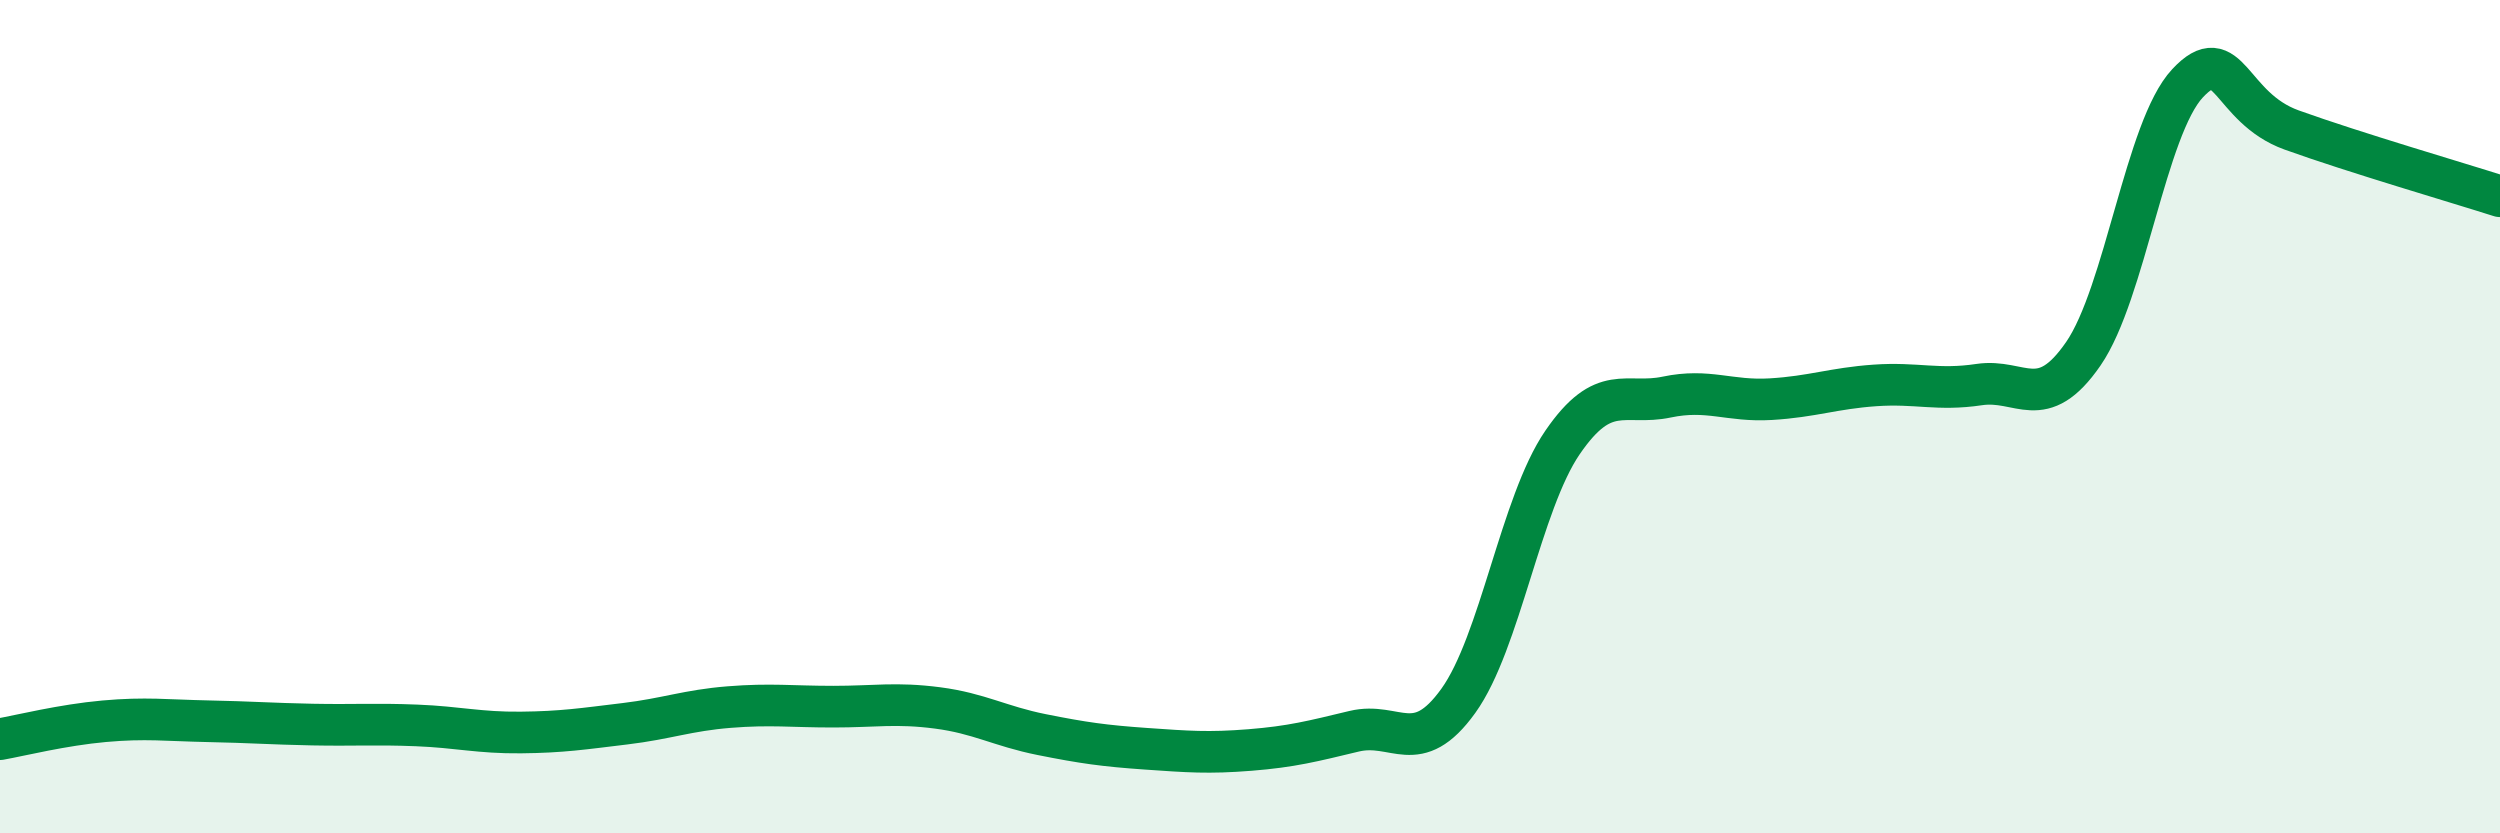
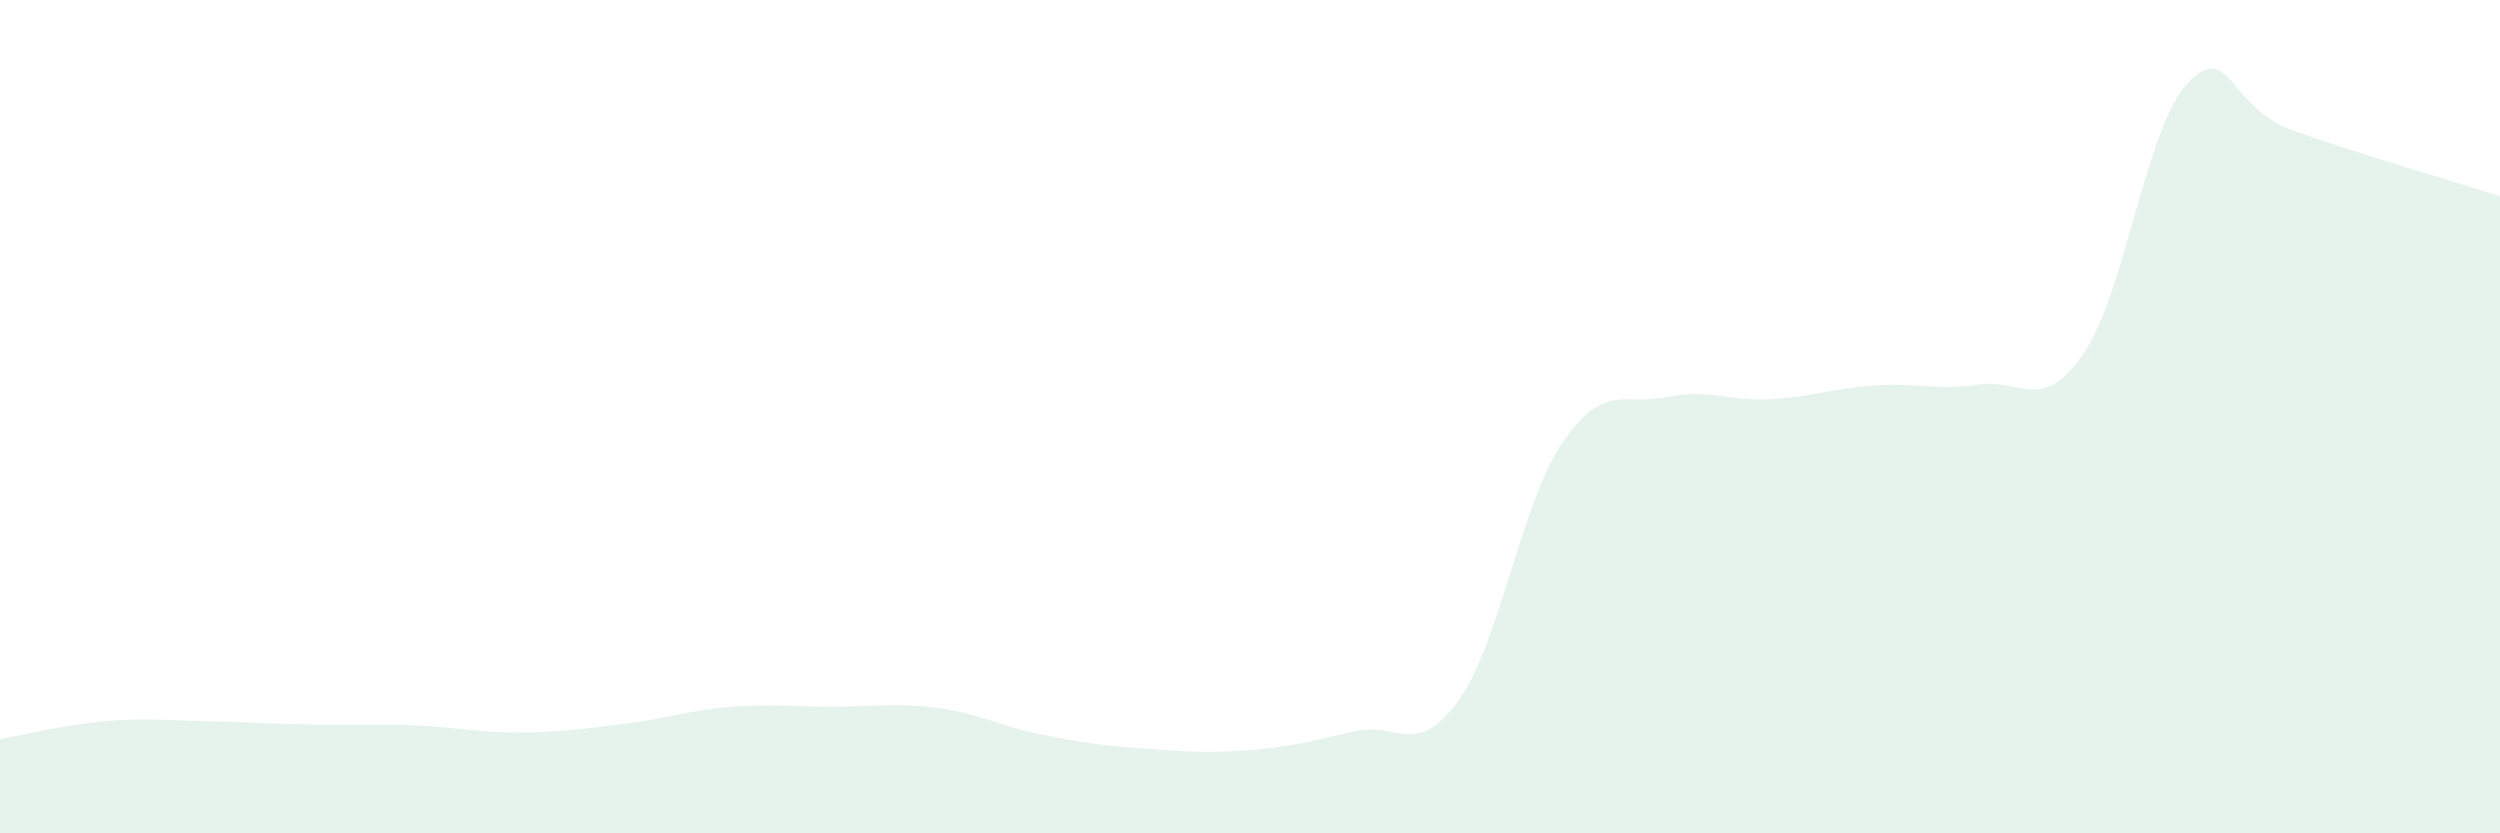
<svg xmlns="http://www.w3.org/2000/svg" width="60" height="20" viewBox="0 0 60 20">
  <path d="M 0,17.74 C 0.5,17.65 1.5,17.4 2.5,17.31 C 3.5,17.22 4,17.29 5,17.31 C 6,17.33 6.5,17.37 7.5,17.39 C 8.5,17.41 9,17.37 10,17.41 C 11,17.45 11.5,17.59 12.5,17.58 C 13.5,17.57 14,17.49 15,17.37 C 16,17.25 16.5,17.05 17.5,16.97 C 18.5,16.89 19,16.96 20,16.96 C 21,16.96 21.5,16.86 22.5,16.99 C 23.5,17.12 24,17.43 25,17.63 C 26,17.83 26.5,17.9 27.5,17.97 C 28.5,18.04 29,18.08 30,18 C 31,17.92 31.5,17.79 32.5,17.55 C 33.5,17.31 34,18.21 35,16.82 C 36,15.43 36.5,12.08 37.5,10.62 C 38.5,9.16 39,9.74 40,9.53 C 41,9.32 41.5,9.64 42.5,9.58 C 43.5,9.52 44,9.32 45,9.25 C 46,9.18 46.5,9.38 47.5,9.23 C 48.5,9.08 49,9.94 50,8.49 C 51,7.04 51.5,3.07 52.5,2 C 53.5,0.93 53.5,2.58 55,3.12 C 56.5,3.66 59,4.39 60,4.71L60 20L0 20Z" fill="#008740" opacity="0.1" stroke-linecap="round" stroke-linejoin="round" />
-   <path d="M 0,17.74 C 0.5,17.65 1.5,17.4 2.5,17.31 C 3.5,17.22 4,17.29 5,17.31 C 6,17.33 6.5,17.37 7.5,17.39 C 8.5,17.41 9,17.37 10,17.41 C 11,17.45 11.5,17.59 12.5,17.58 C 13.5,17.57 14,17.49 15,17.37 C 16,17.25 16.5,17.05 17.5,16.97 C 18.5,16.89 19,16.96 20,16.96 C 21,16.96 21.5,16.86 22.5,16.99 C 23.5,17.12 24,17.43 25,17.63 C 26,17.83 26.5,17.9 27.5,17.97 C 28.5,18.04 29,18.08 30,18 C 31,17.92 31.5,17.79 32.5,17.55 C 33.5,17.31 34,18.21 35,16.82 C 36,15.43 36.5,12.08 37.5,10.62 C 38.5,9.16 39,9.74 40,9.53 C 41,9.32 41.5,9.64 42.5,9.58 C 43.5,9.52 44,9.32 45,9.25 C 46,9.18 46.5,9.38 47.5,9.23 C 48.5,9.08 49,9.94 50,8.49 C 51,7.04 51.5,3.07 52.5,2 C 53.5,0.93 53.5,2.58 55,3.12 C 56.5,3.66 59,4.39 60,4.71" stroke="#008740" stroke-width="1" fill="none" stroke-linecap="round" stroke-linejoin="round" />
</svg>